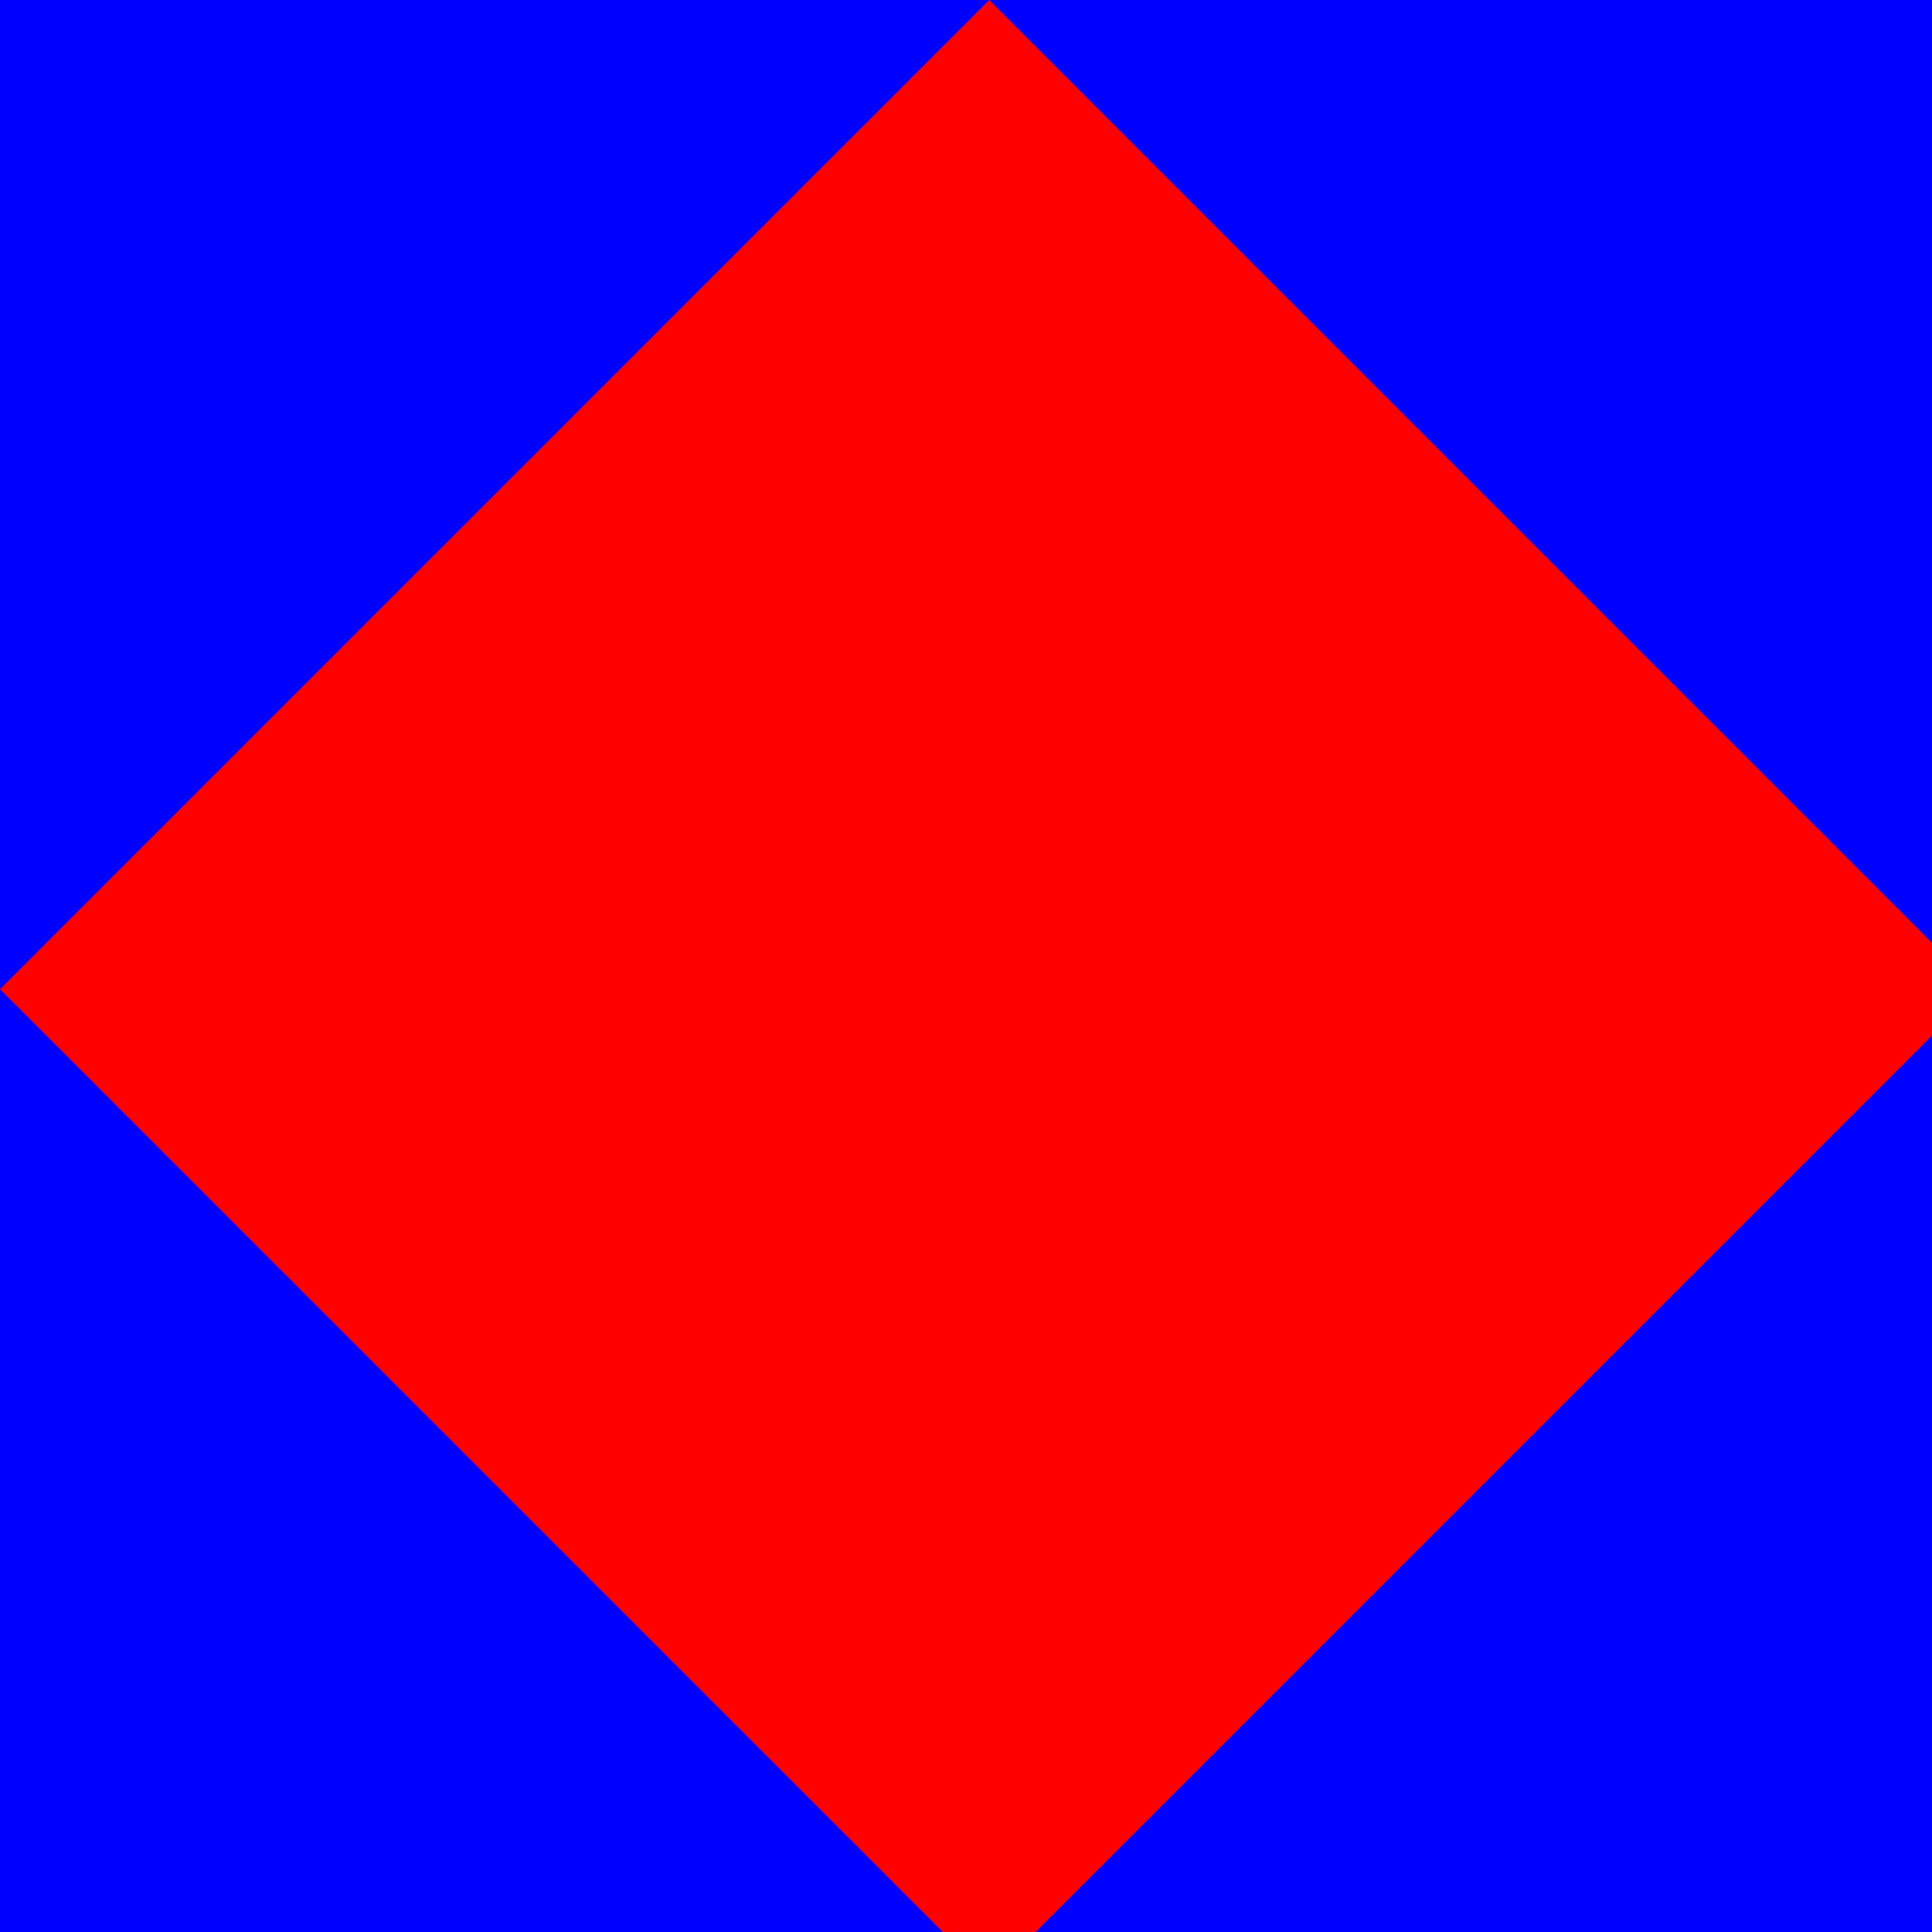
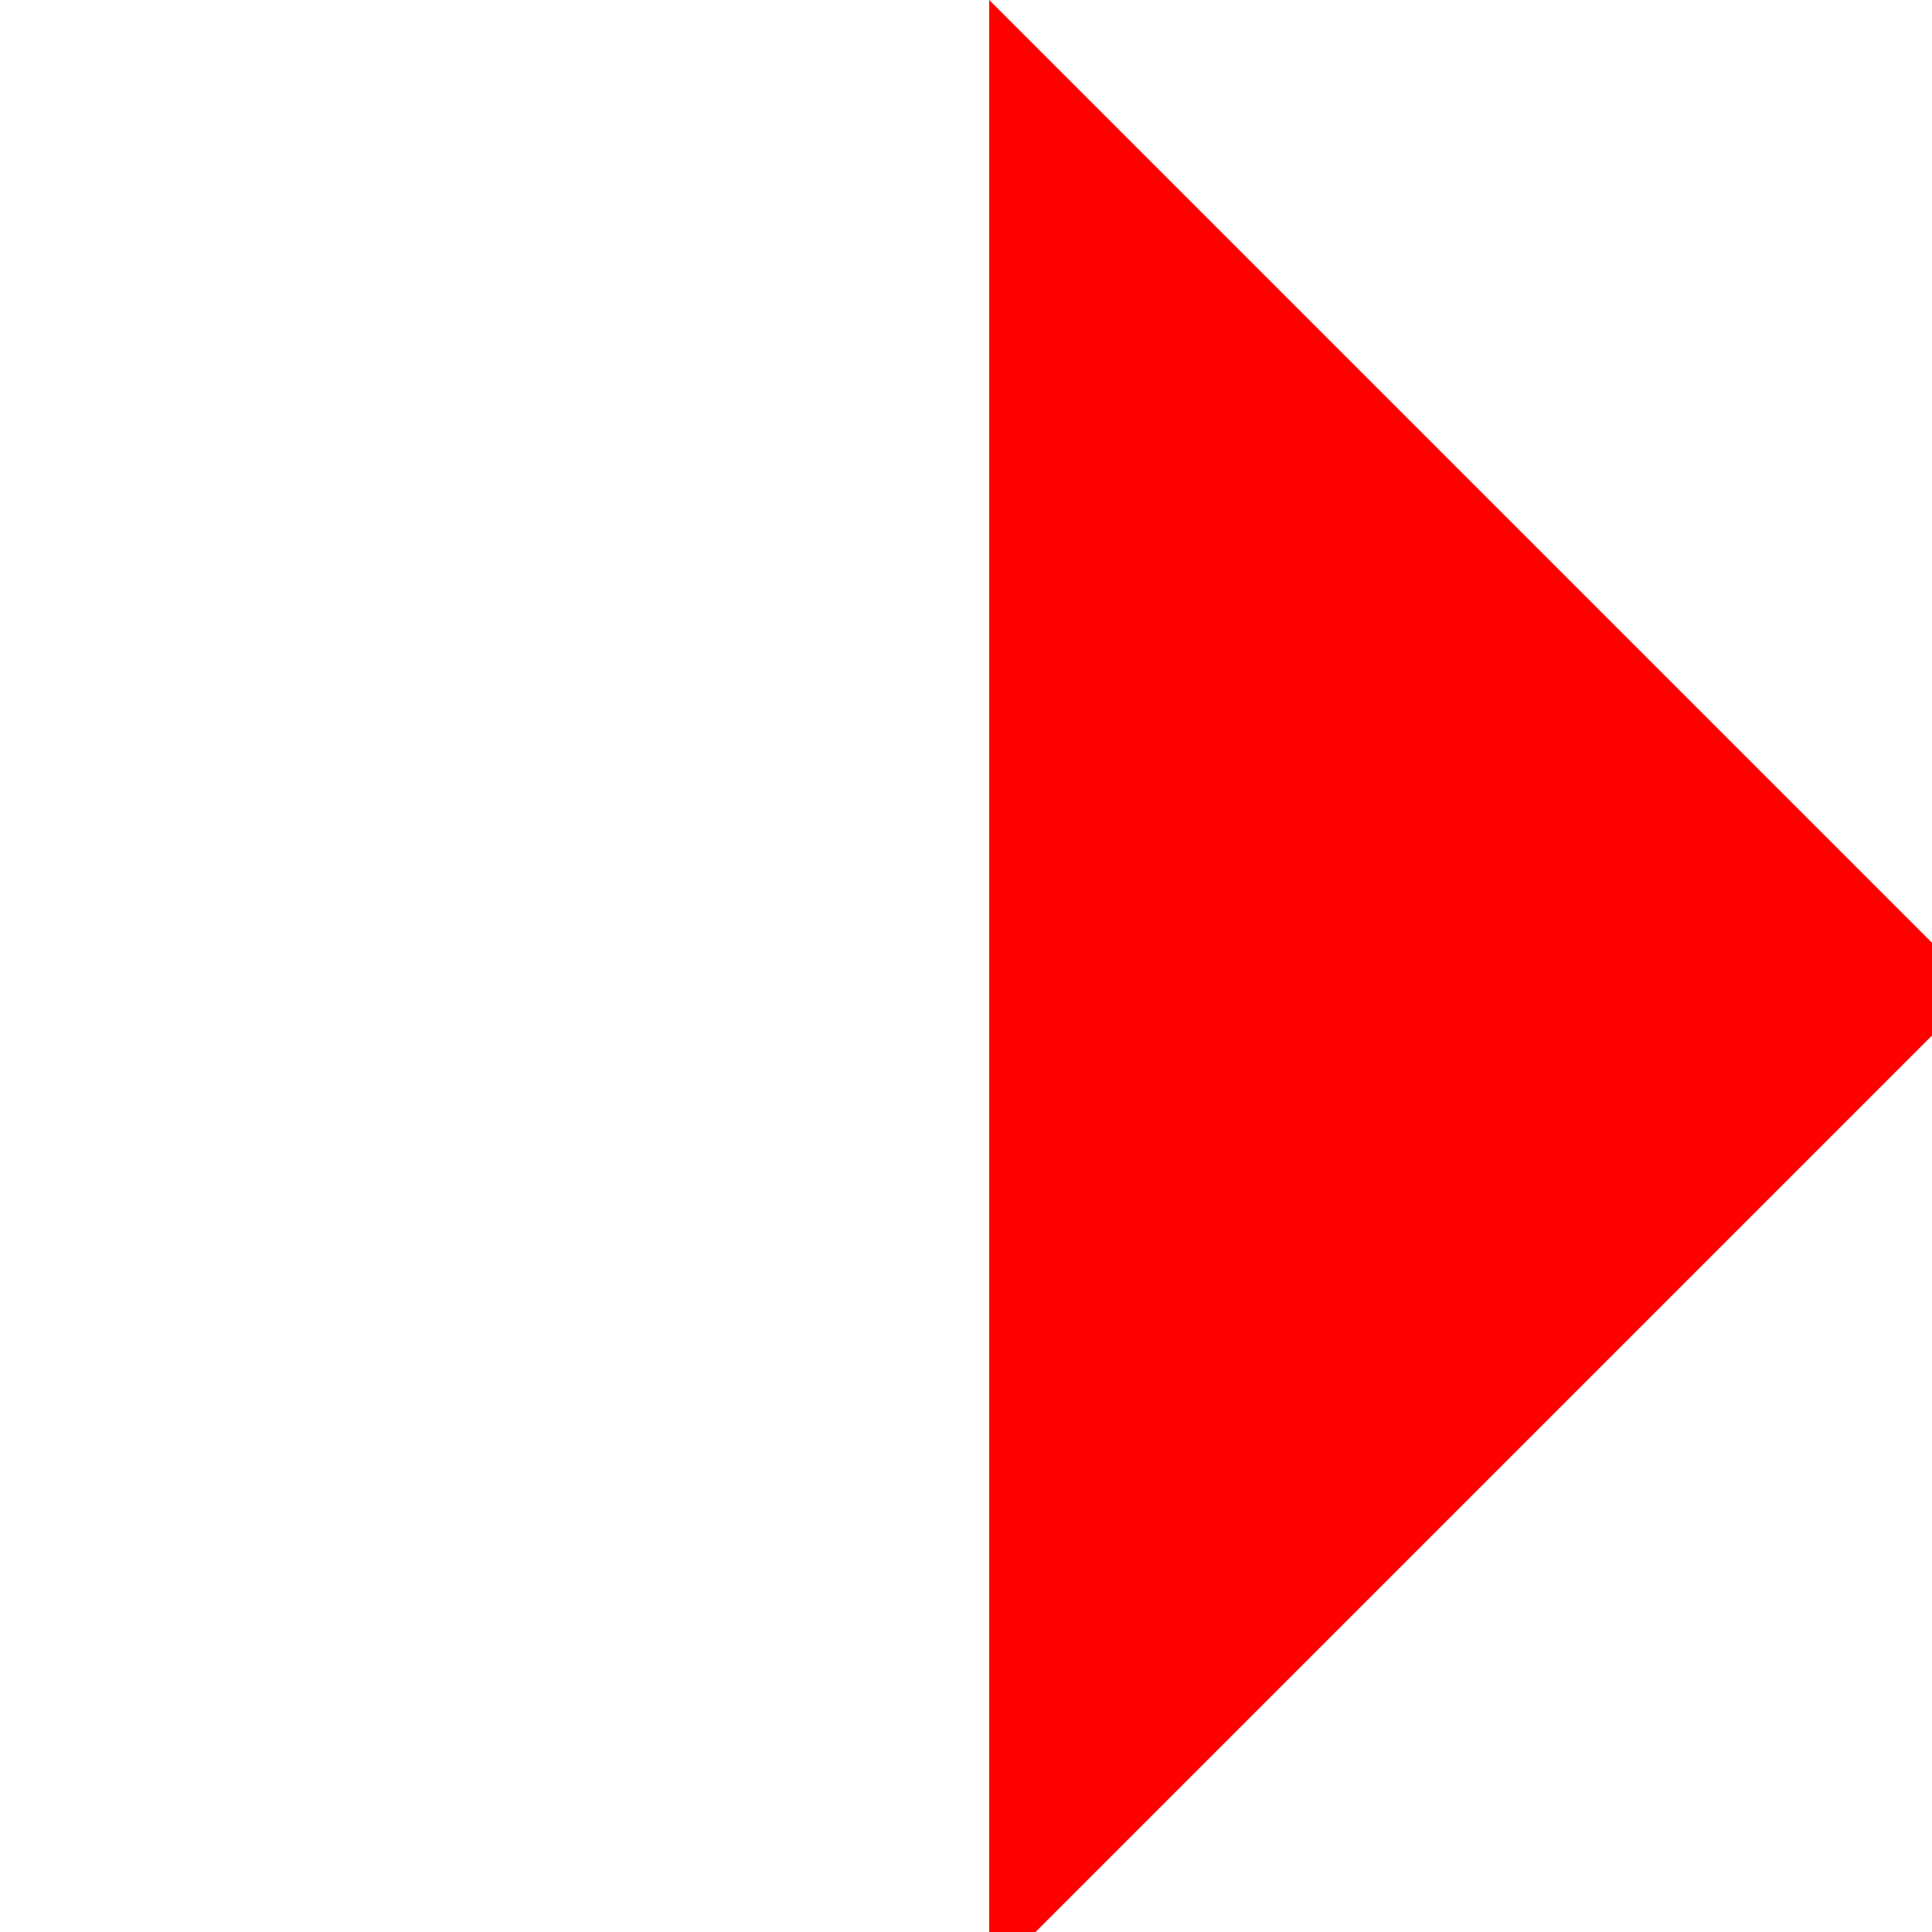
<svg xmlns="http://www.w3.org/2000/svg" width="500" height="500">
  <defs />
  <g>
-     <rect fill="blue" stroke="none" x="0" y="0" width="512" height="512" />
-     <path fill="red" stroke="none" paint-order="stroke fill markers" d=" M 256 0 L 512 256 L 256 512 L 0 256 Z" />
+     <path fill="red" stroke="none" paint-order="stroke fill markers" d=" M 256 0 L 512 256 L 256 512 Z" />
  </g>
</svg>